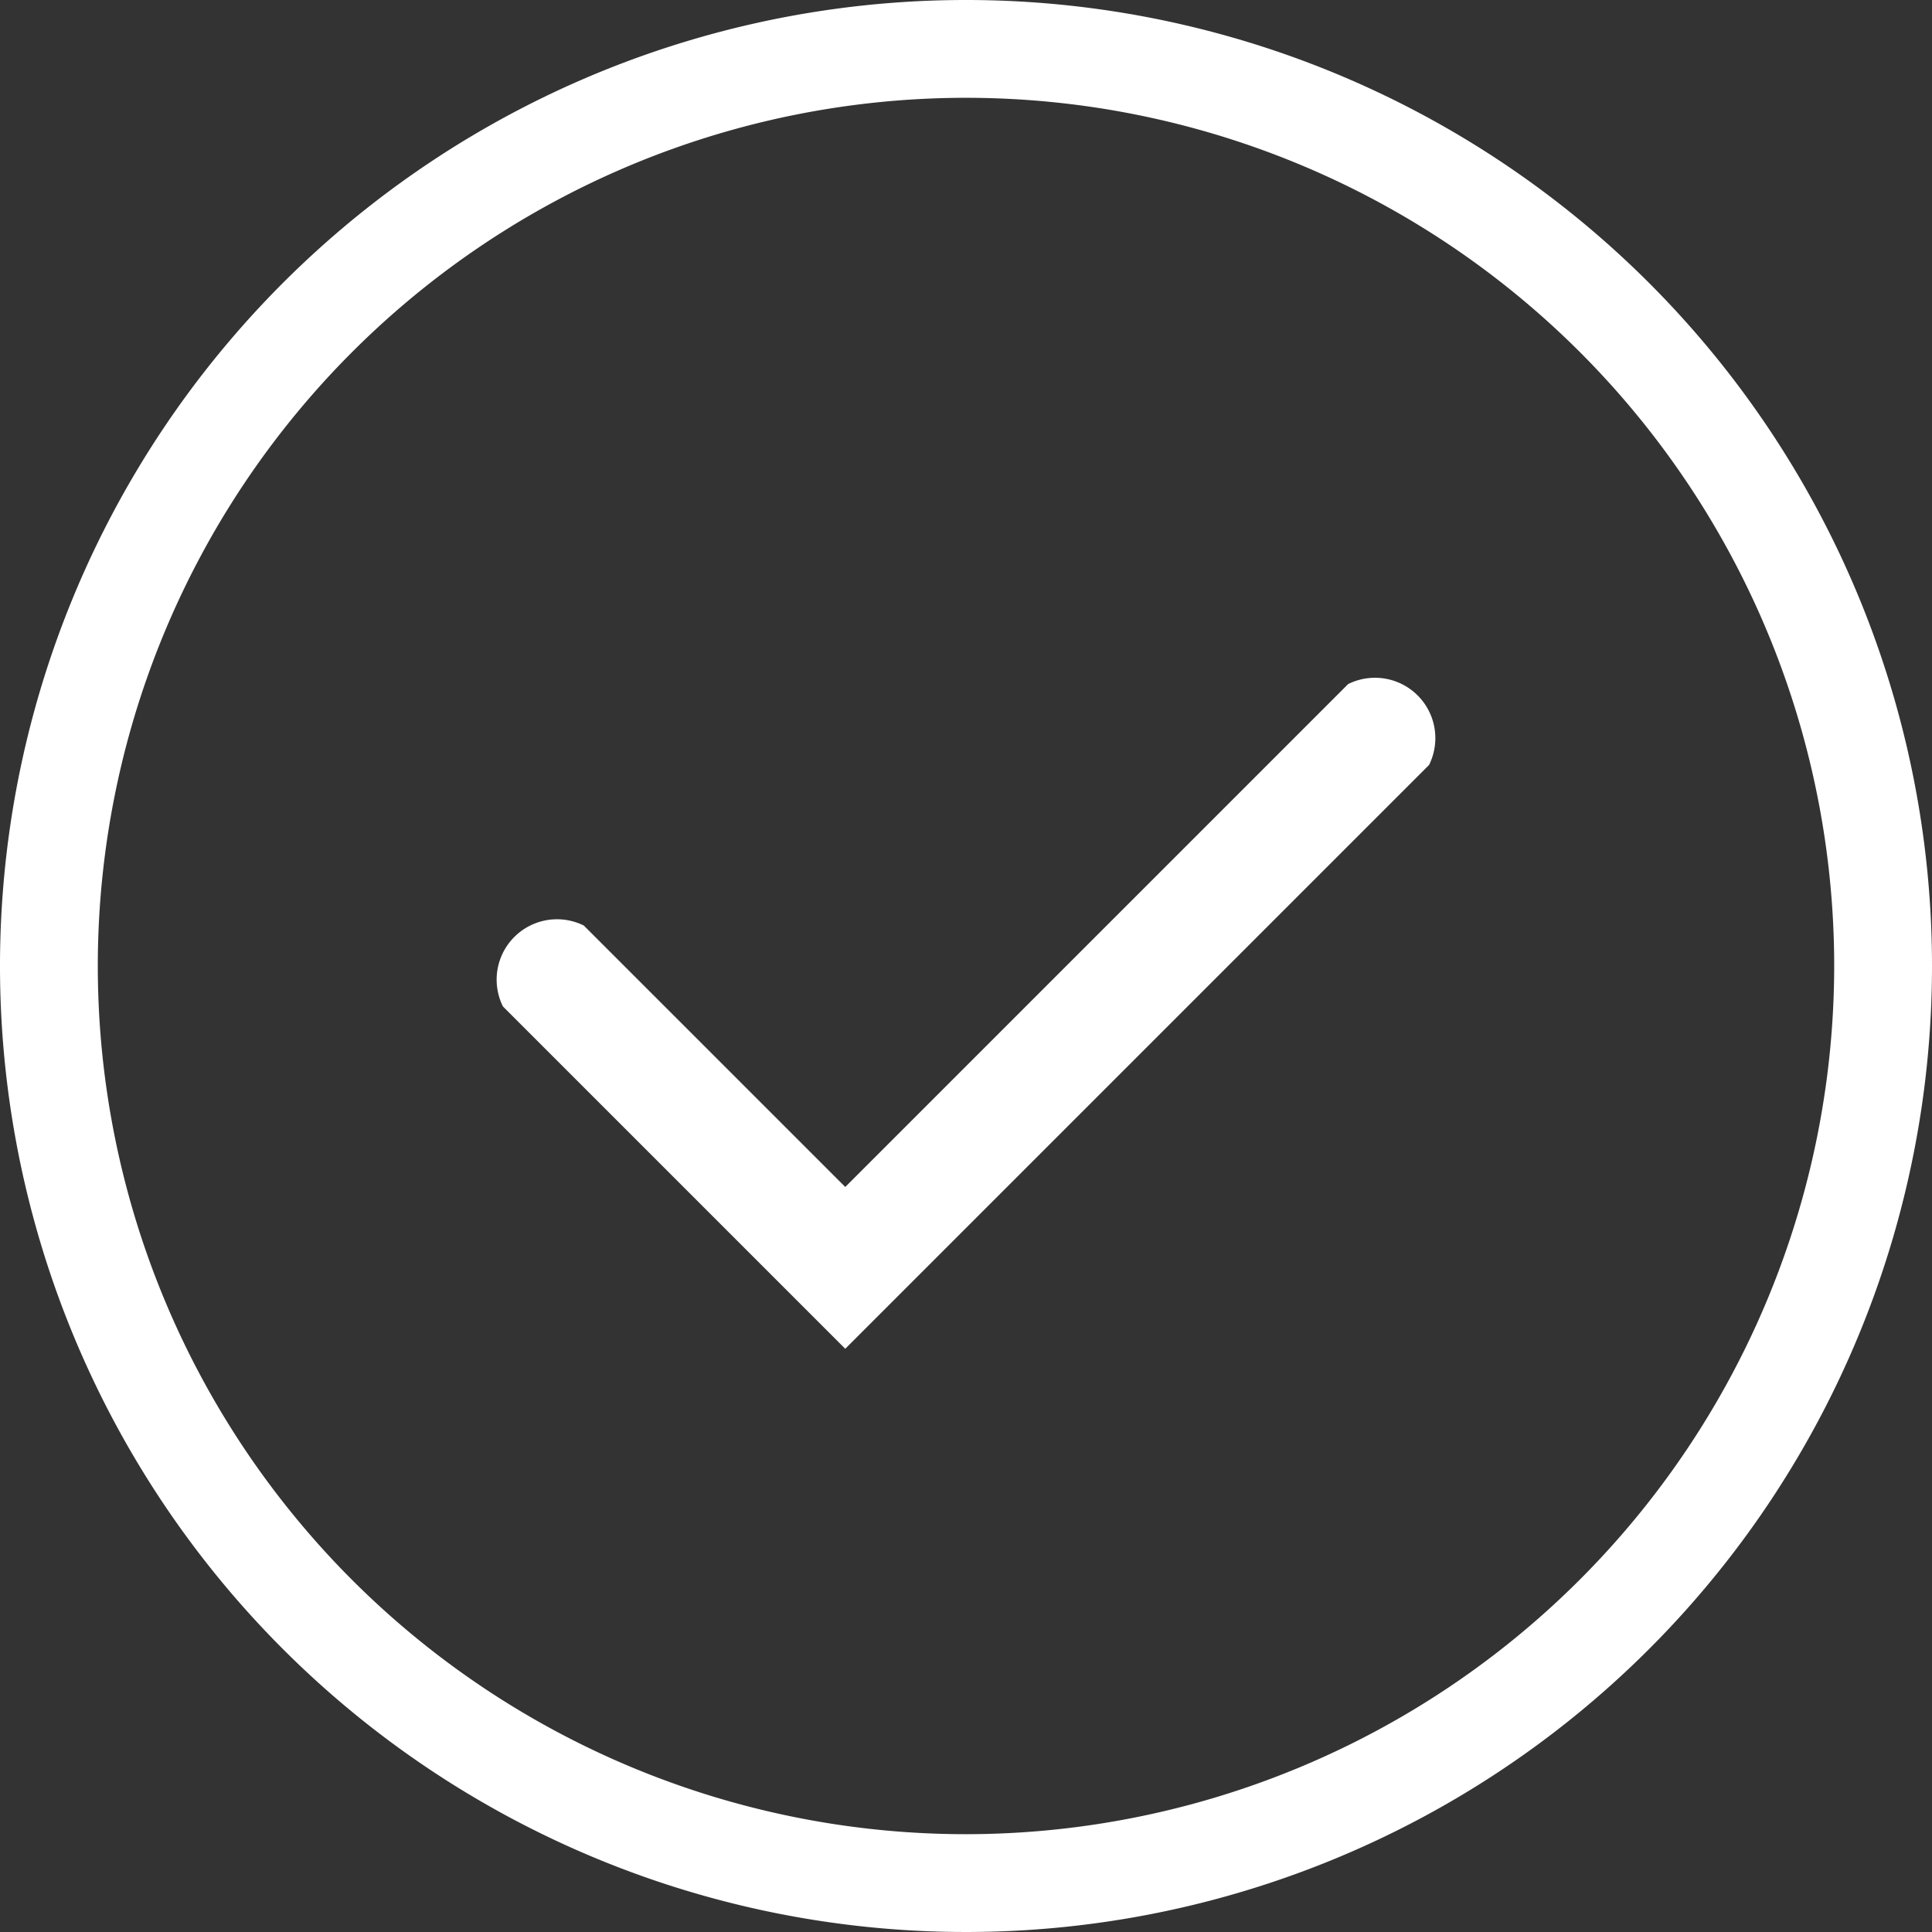
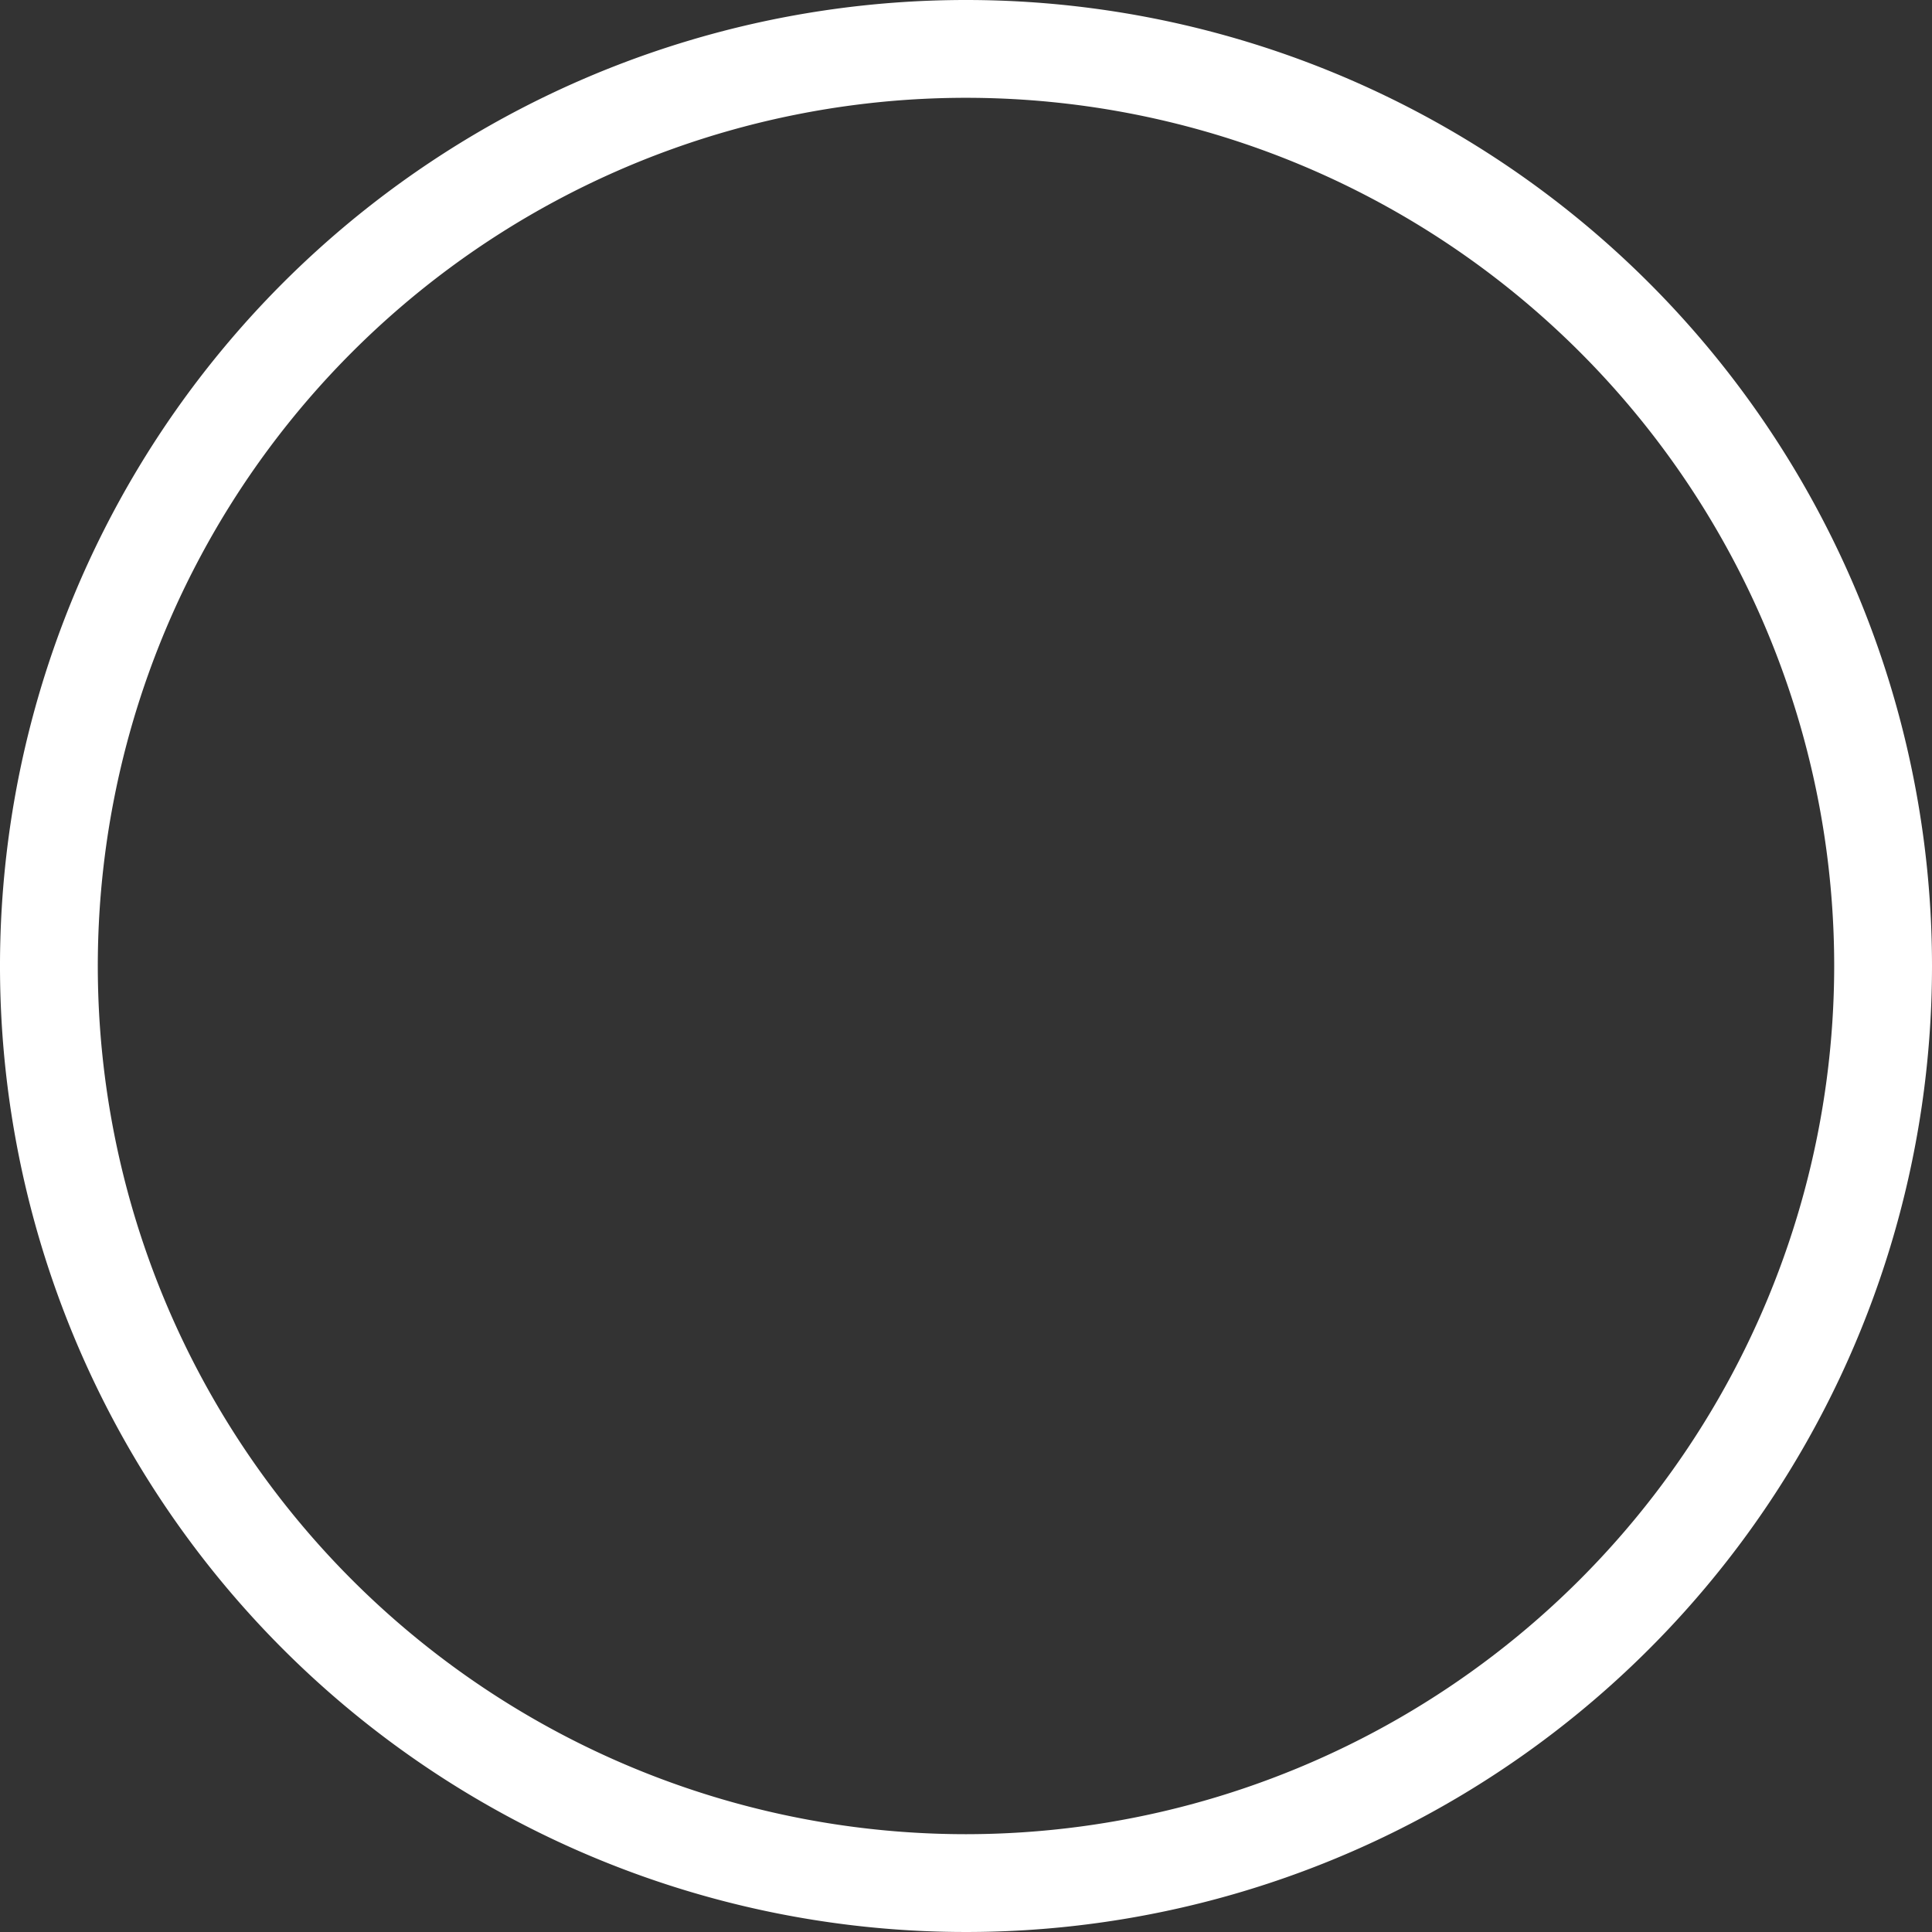
<svg xmlns="http://www.w3.org/2000/svg" width="32" height="32" viewBox="0 0 32 32">
  <rect x="0" y="0" width="32" height="32" fill="#333333" stroke="none" />
  <path fill="#fff" d="M16,0A16,16,0,1,0,32,16,16,16,0,0,0,16,0Zm0,30.38A14.38,14.38,0,1,1,30.38,16h0A14.39,14.39,0,0,1,16,30.38Z" />
-   <path fill="#fff" d="M14,22.34,8.33,16.67a1,1,0,0,1,1.34-1.34L14,19.66l8.33-8.33a1,1,0,0,1,1.34,1.34Z" />
</svg>